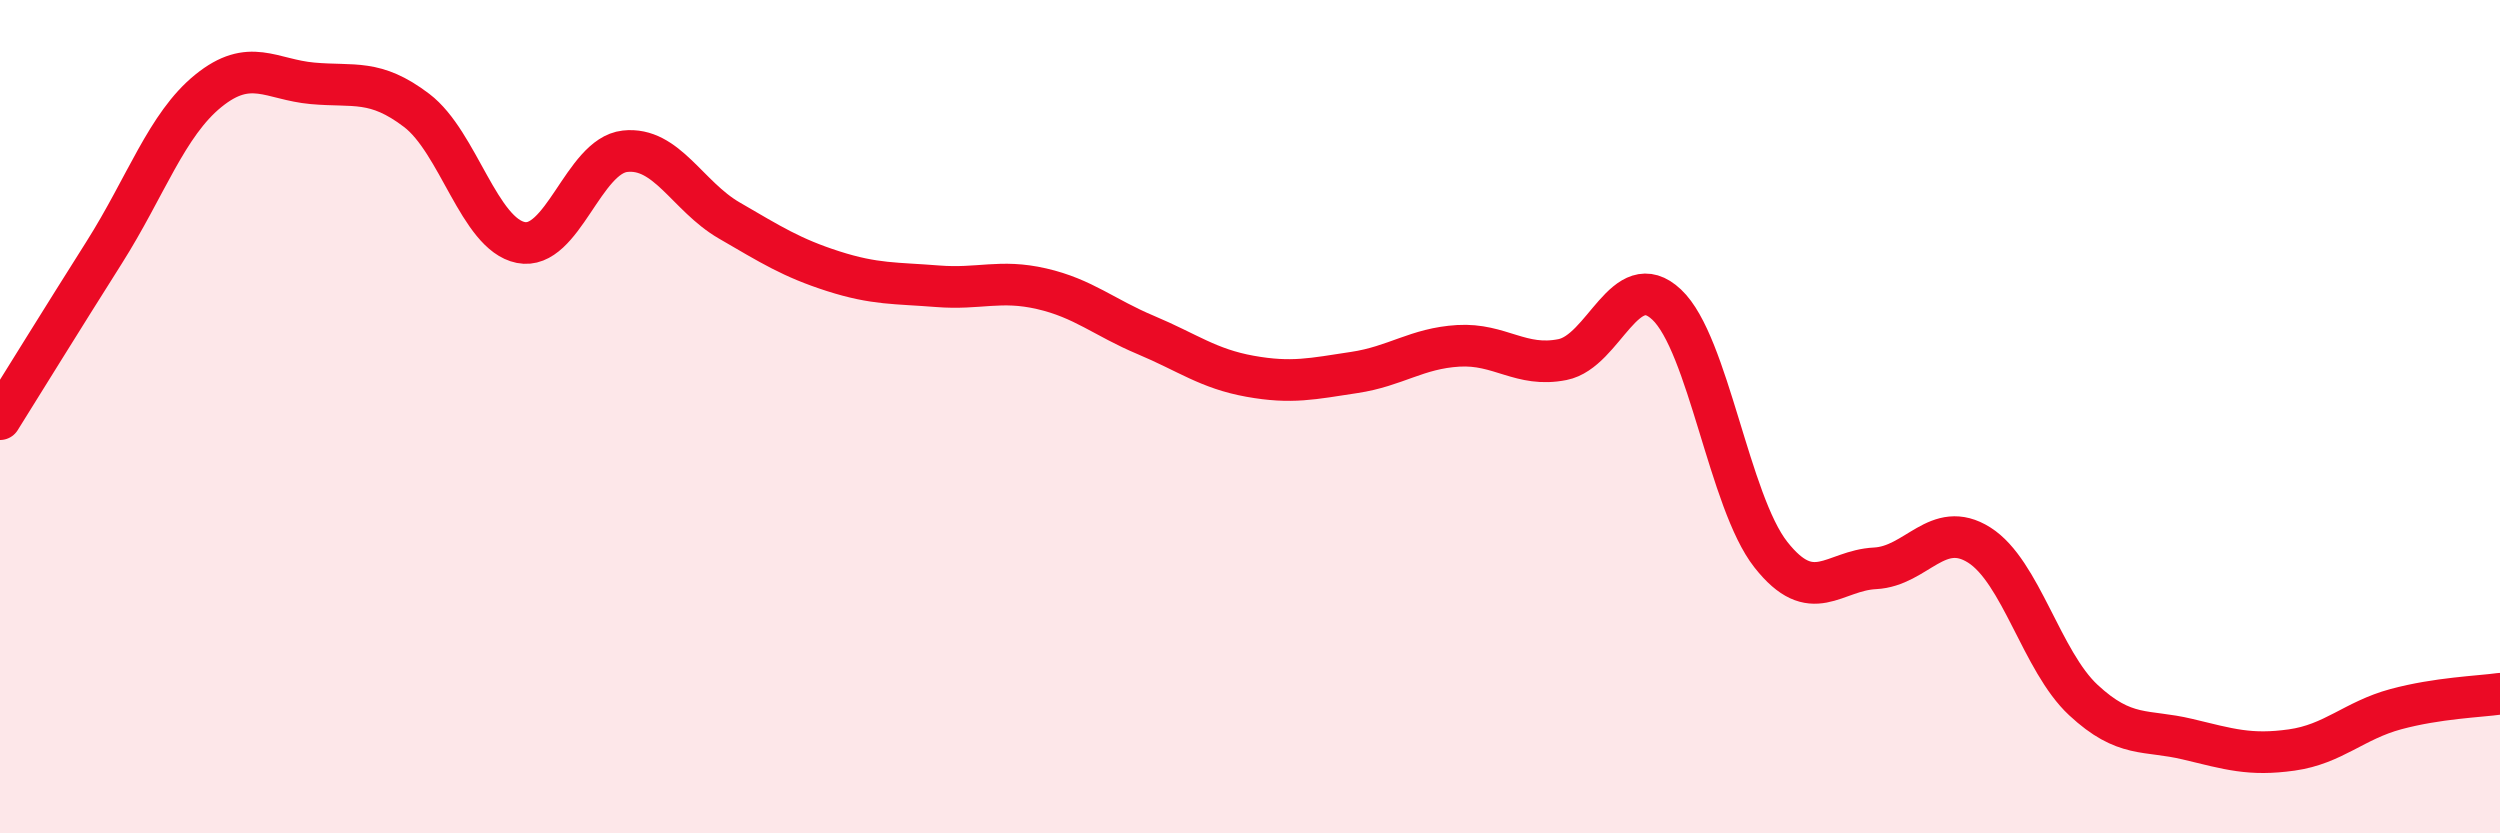
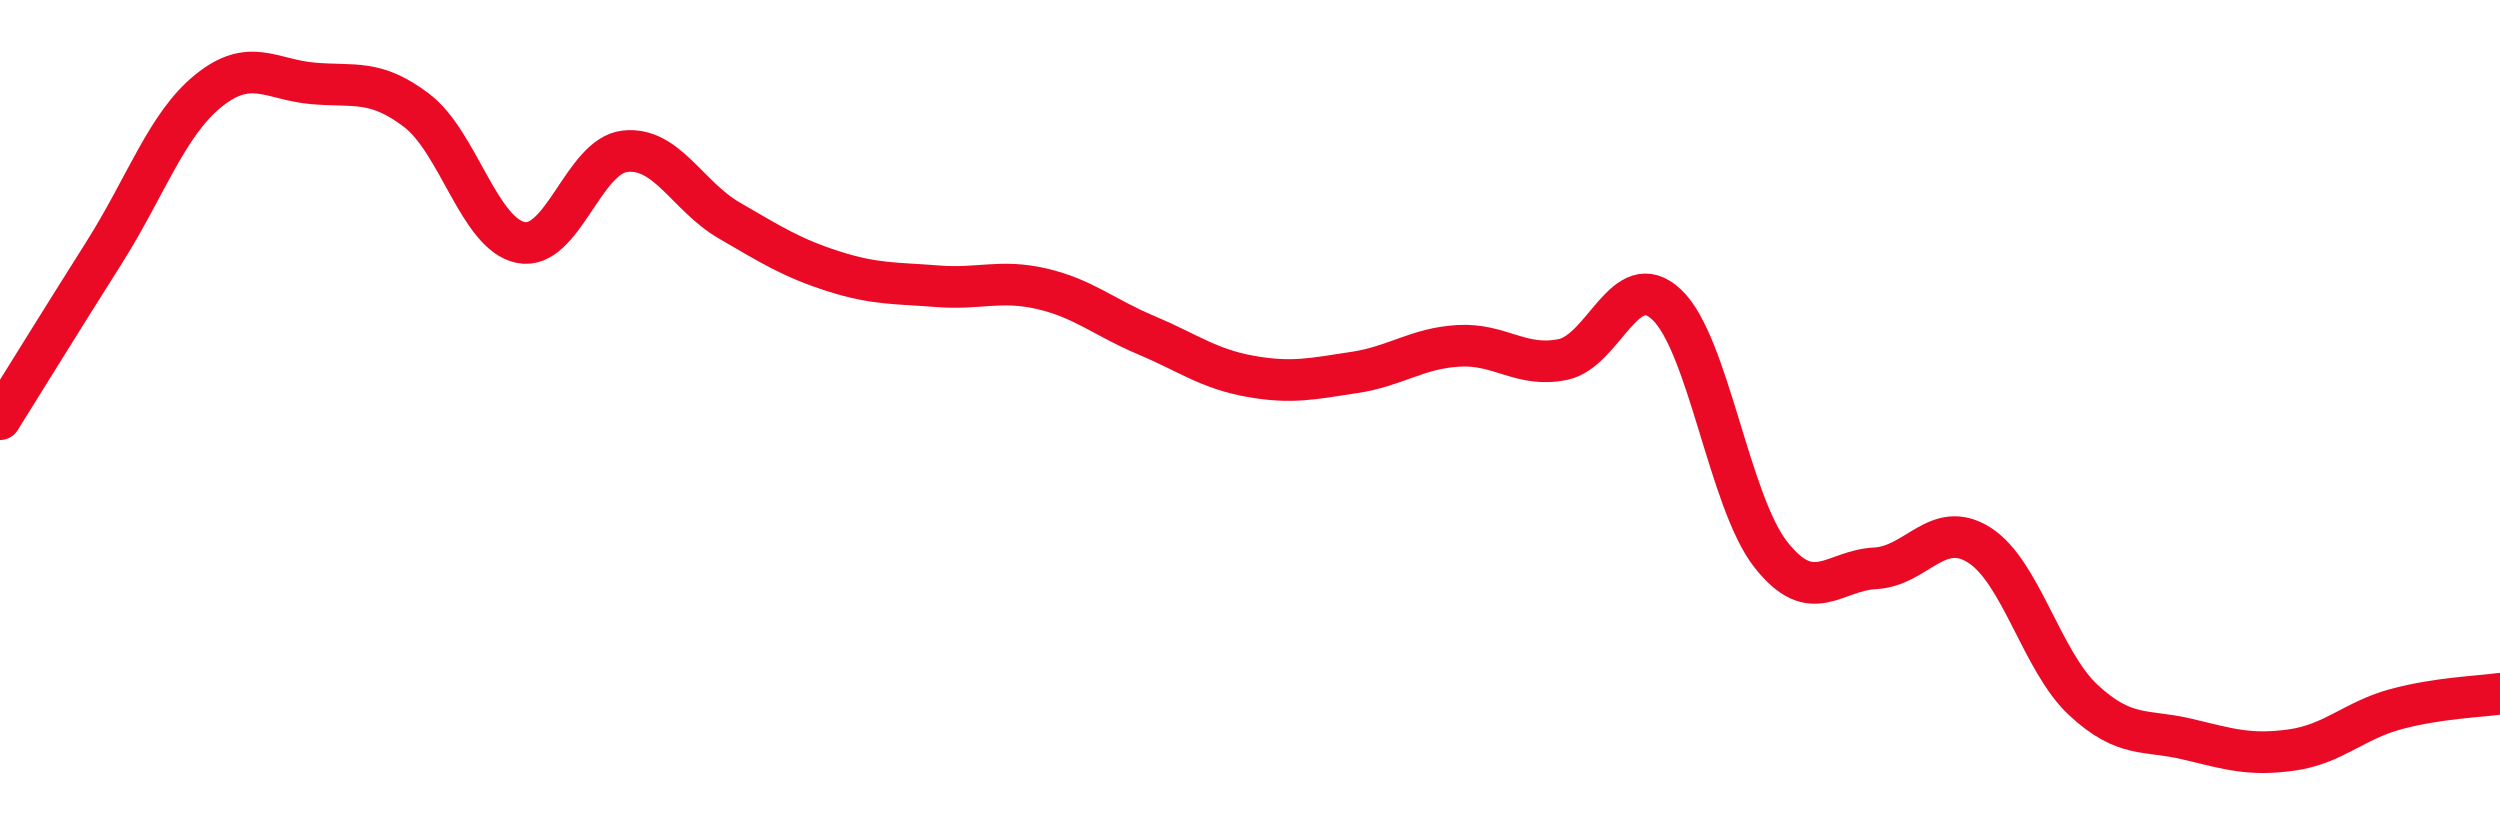
<svg xmlns="http://www.w3.org/2000/svg" width="60" height="20" viewBox="0 0 60 20">
-   <path d="M 0,10.06 C 0.5,9.26 1.5,7.64 2.5,6.06 C 3.5,4.48 4,2.99 5,2.18 C 6,1.37 6.5,1.91 7.5,2 C 8.5,2.09 9,1.89 10,2.65 C 11,3.41 11.5,5.62 12.5,5.82 C 13.5,6.02 14,3.74 15,3.63 C 16,3.52 16.5,4.71 17.5,5.29 C 18.5,5.87 19,6.19 20,6.51 C 21,6.83 21.5,6.79 22.5,6.87 C 23.5,6.95 24,6.7 25,6.93 C 26,7.16 26.5,7.62 27.5,8.04 C 28.5,8.46 29,8.85 30,9.03 C 31,9.21 31.5,9.09 32.5,8.94 C 33.5,8.79 34,8.36 35,8.3 C 36,8.24 36.5,8.83 37.5,8.63 C 38.5,8.43 39,6.37 40,7.31 C 41,8.25 41.5,12.04 42.5,13.31 C 43.5,14.58 44,13.69 45,13.64 C 46,13.59 46.5,12.45 47.5,13.08 C 48.5,13.71 49,15.87 50,16.8 C 51,17.73 51.5,17.5 52.5,17.74 C 53.5,17.98 54,18.14 55,18 C 56,17.86 56.5,17.29 57.5,17.02 C 58.5,16.75 59.5,16.72 60,16.65L60 20L0 20Z" fill="#EB0A25" opacity="0.1" stroke-linecap="round" stroke-linejoin="round" />
  <path d="M 0,10.06 C 0.5,9.26 1.5,7.64 2.5,6.06 C 3.5,4.48 4,2.99 5,2.18 C 6,1.37 6.5,1.91 7.5,2 C 8.5,2.09 9,1.89 10,2.65 C 11,3.41 11.5,5.62 12.5,5.82 C 13.5,6.02 14,3.74 15,3.63 C 16,3.52 16.5,4.71 17.5,5.29 C 18.5,5.87 19,6.19 20,6.51 C 21,6.83 21.5,6.79 22.5,6.87 C 23.5,6.95 24,6.7 25,6.93 C 26,7.16 26.5,7.62 27.5,8.04 C 28.5,8.46 29,8.85 30,9.03 C 31,9.21 31.5,9.09 32.5,8.94 C 33.5,8.79 34,8.36 35,8.3 C 36,8.24 36.5,8.83 37.5,8.63 C 38.5,8.43 39,6.37 40,7.31 C 41,8.25 41.5,12.04 42.5,13.31 C 43.5,14.58 44,13.69 45,13.64 C 46,13.59 46.5,12.45 47.5,13.08 C 48.5,13.71 49,15.87 50,16.8 C 51,17.73 51.5,17.5 52.5,17.74 C 53.5,17.98 54,18.14 55,18 C 56,17.86 56.5,17.29 57.5,17.02 C 58.5,16.75 59.5,16.72 60,16.65" stroke="#EB0A25" stroke-width="1" fill="none" stroke-linecap="round" stroke-linejoin="round" />
</svg>